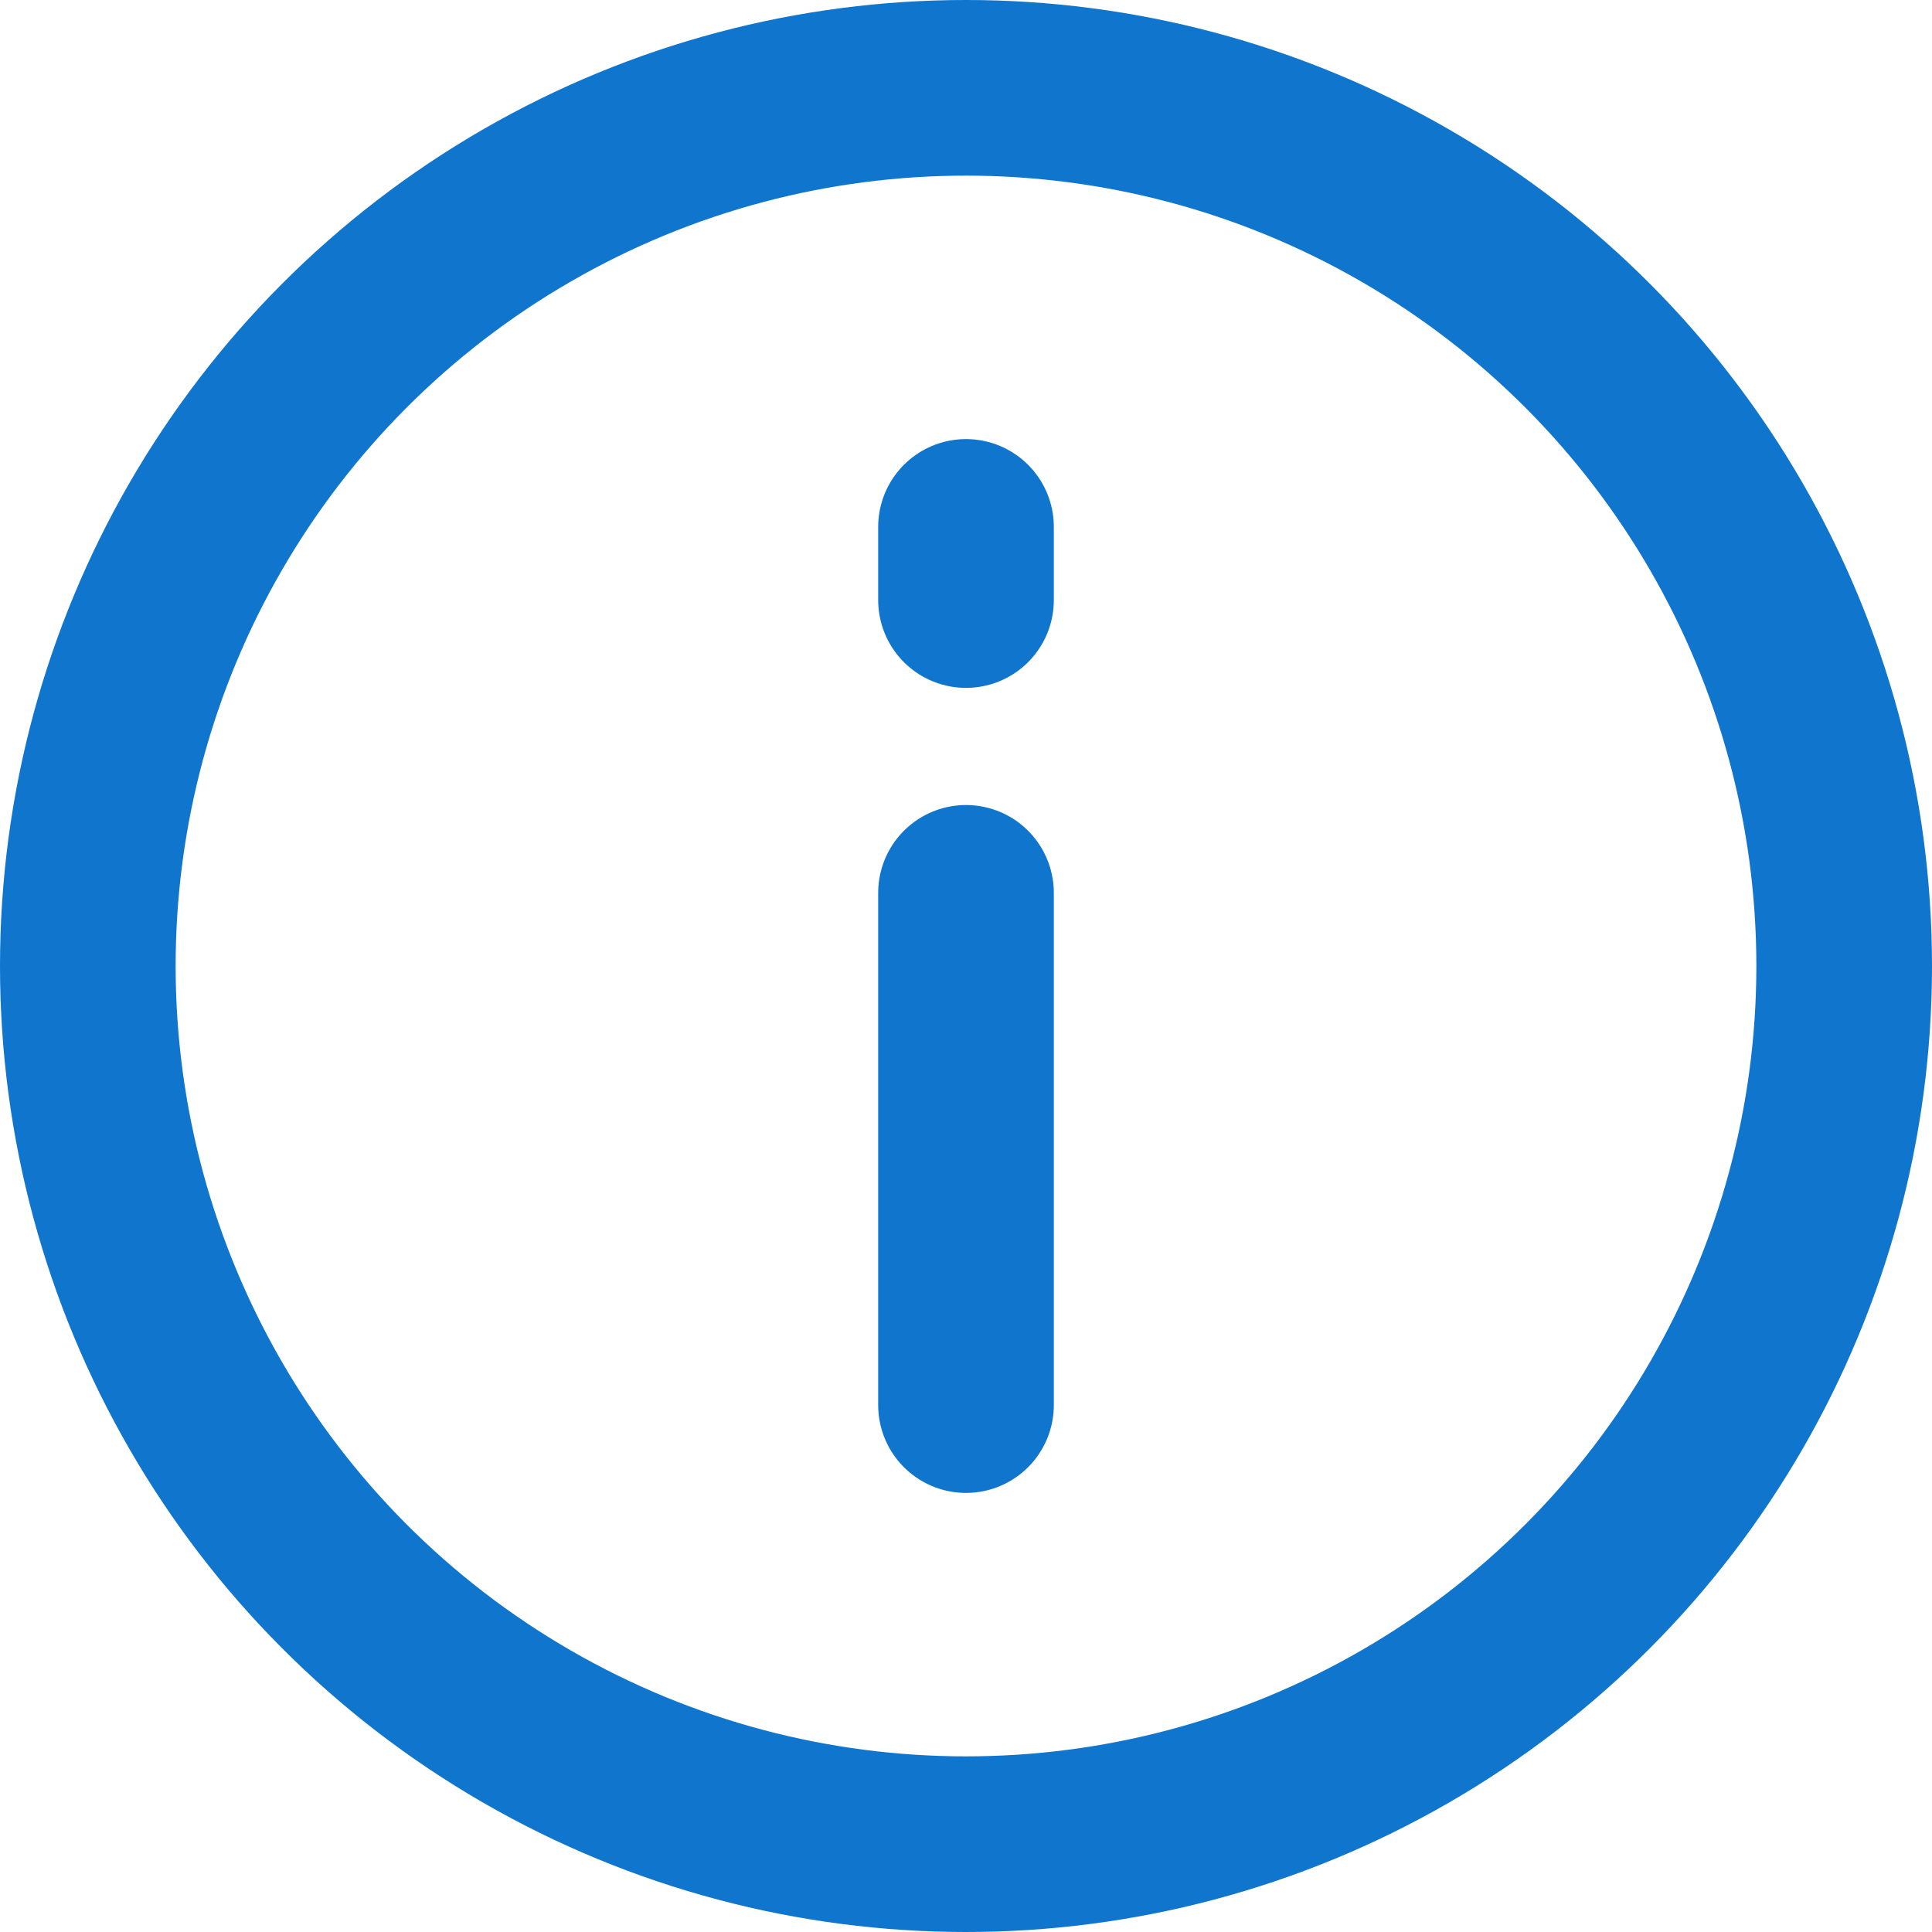
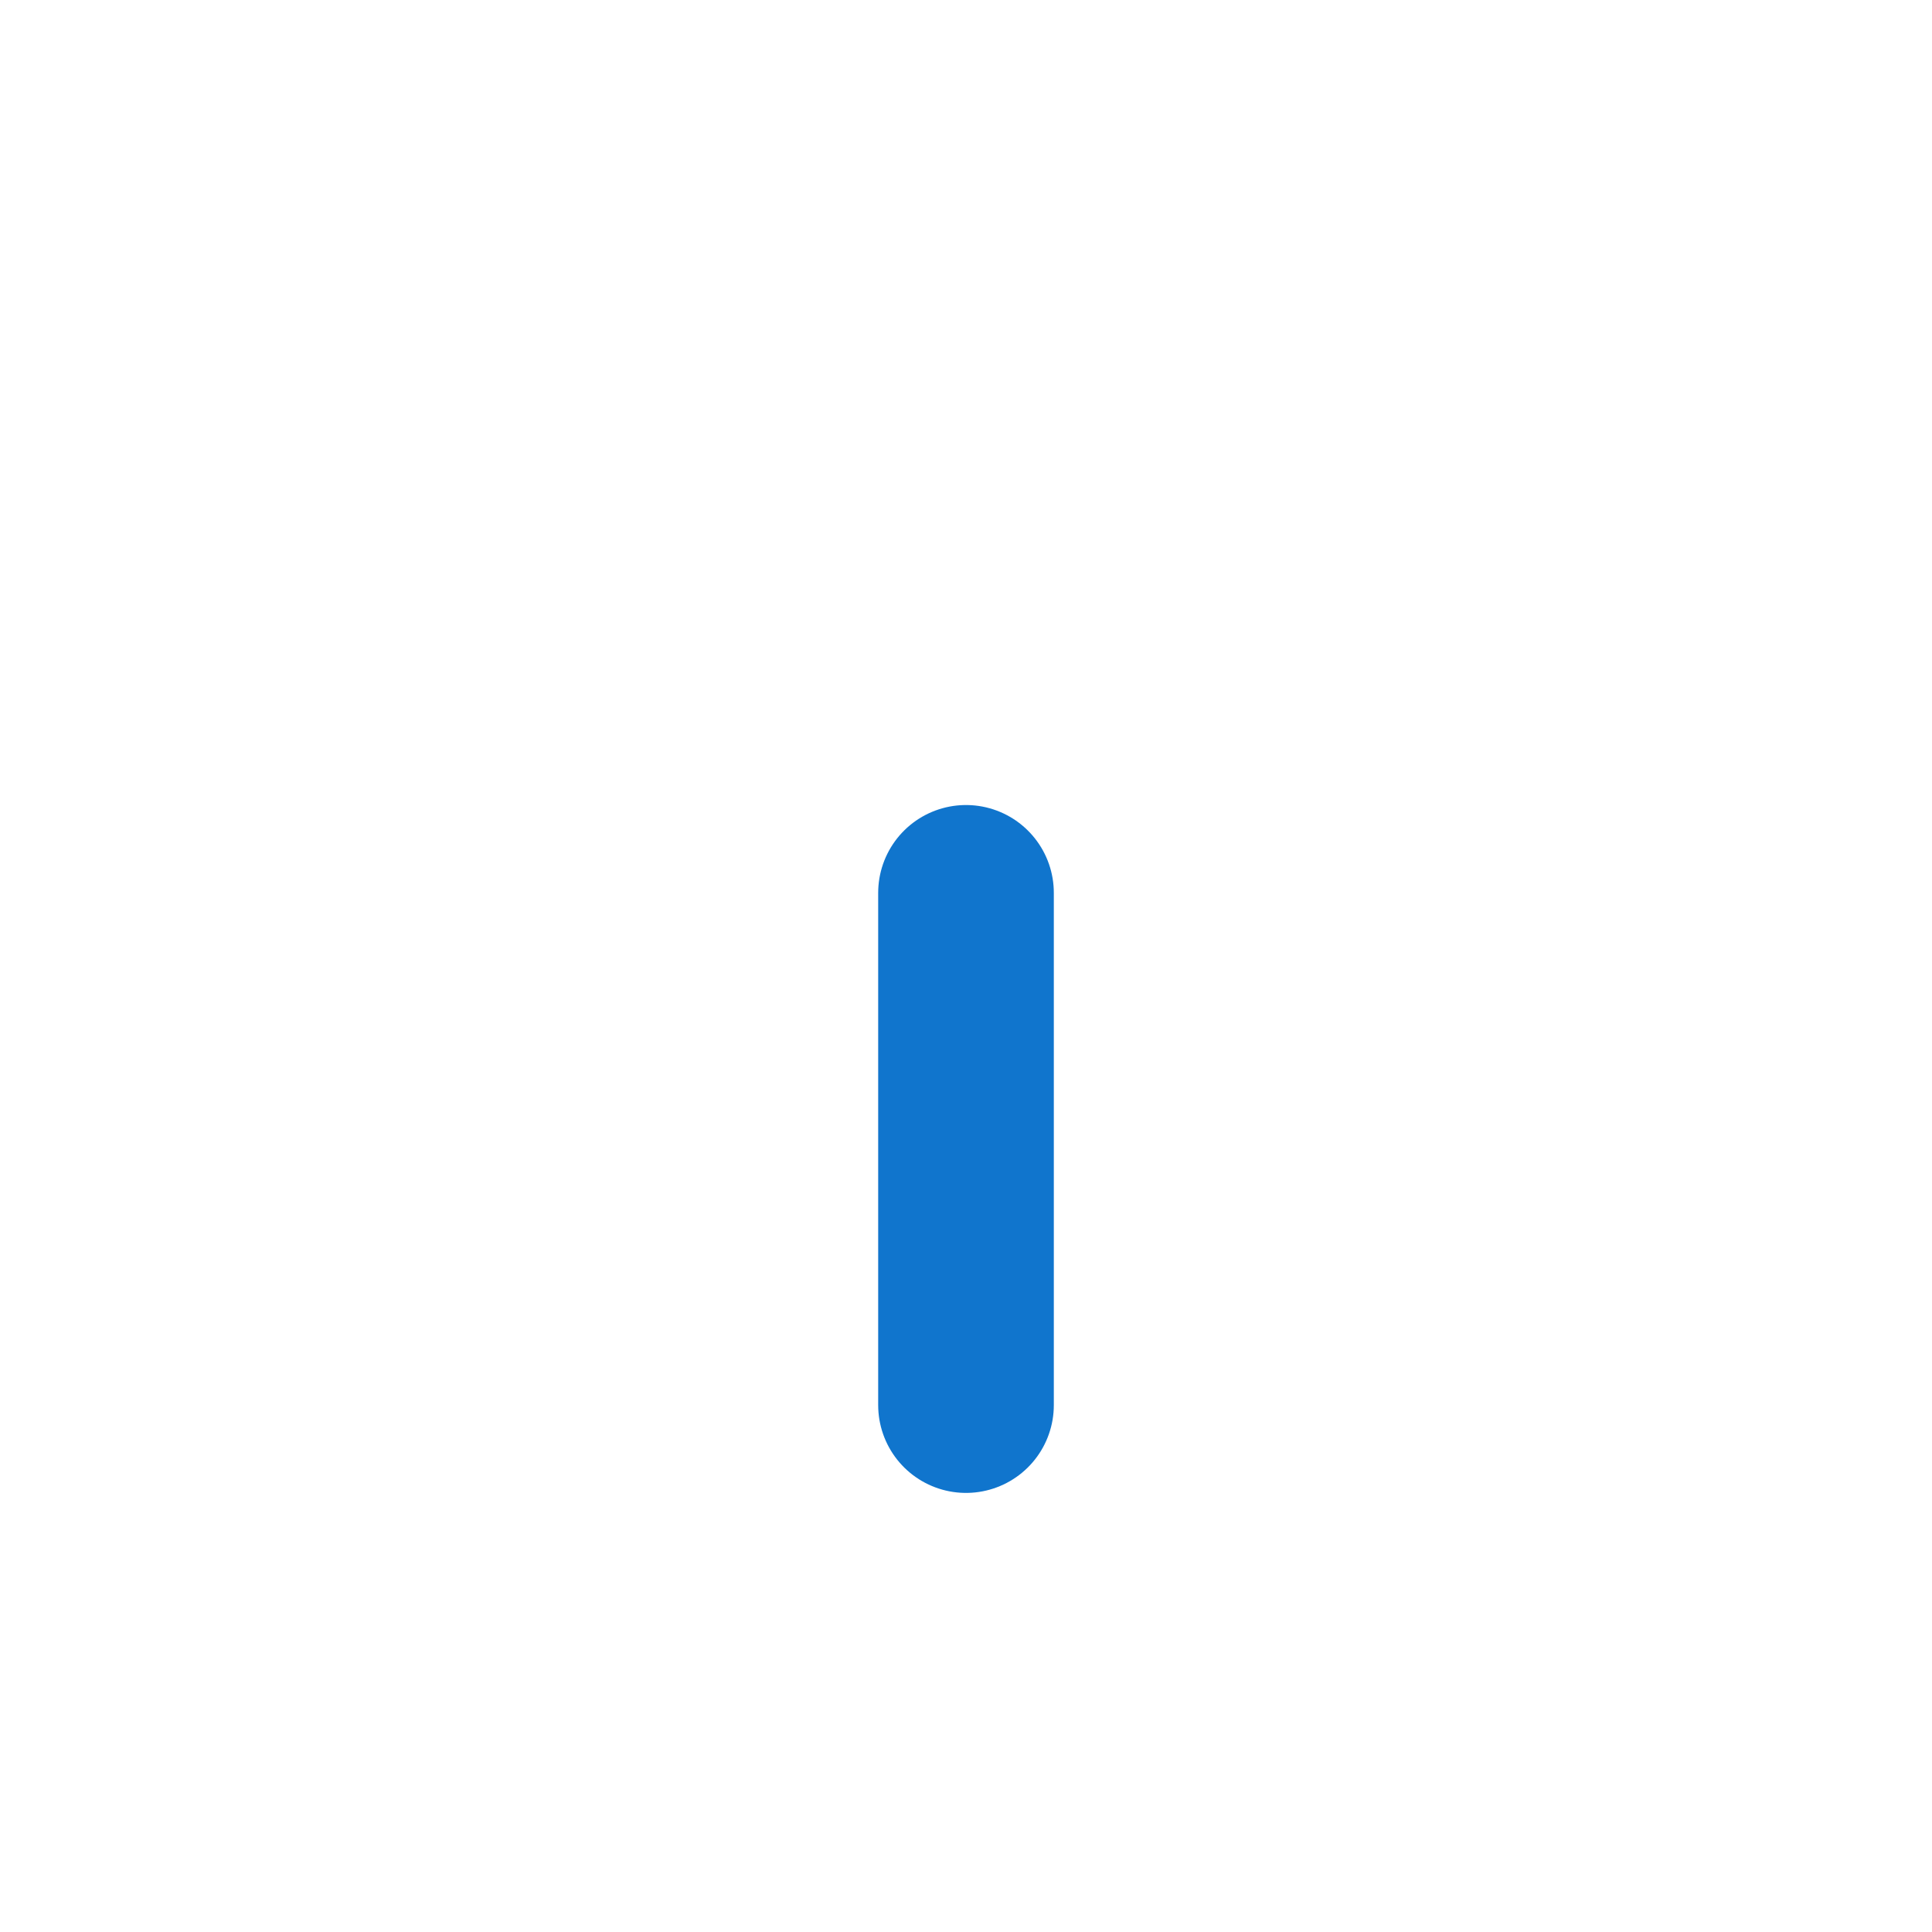
<svg xmlns="http://www.w3.org/2000/svg" width="22px" height="22px" viewBox="0 0 22 22" version="1.1">
  <title>info</title>
  <desc>Created with Sketch.</desc>
  <g id="Screendesign" stroke="none" stroke-width="1" fill="none" fill-rule="evenodd" stroke-linecap="round" stroke-linejoin="round">
    <g id="Stellenbeschreibung-Desktop-HD" transform="translate(-1024, -2226)" stroke="#1075CD" stroke-width="2">
      <g id="info" transform="translate(1025, 2227)">
        <path d="M10,15 L10,9.167" id="Path" />
-         <path d="M10,5.833 L10,5" id="Path-Copy" />
-         <circle id="Oval" cx="10" cy="10" r="10" />
      </g>
    </g>
  </g>
</svg>